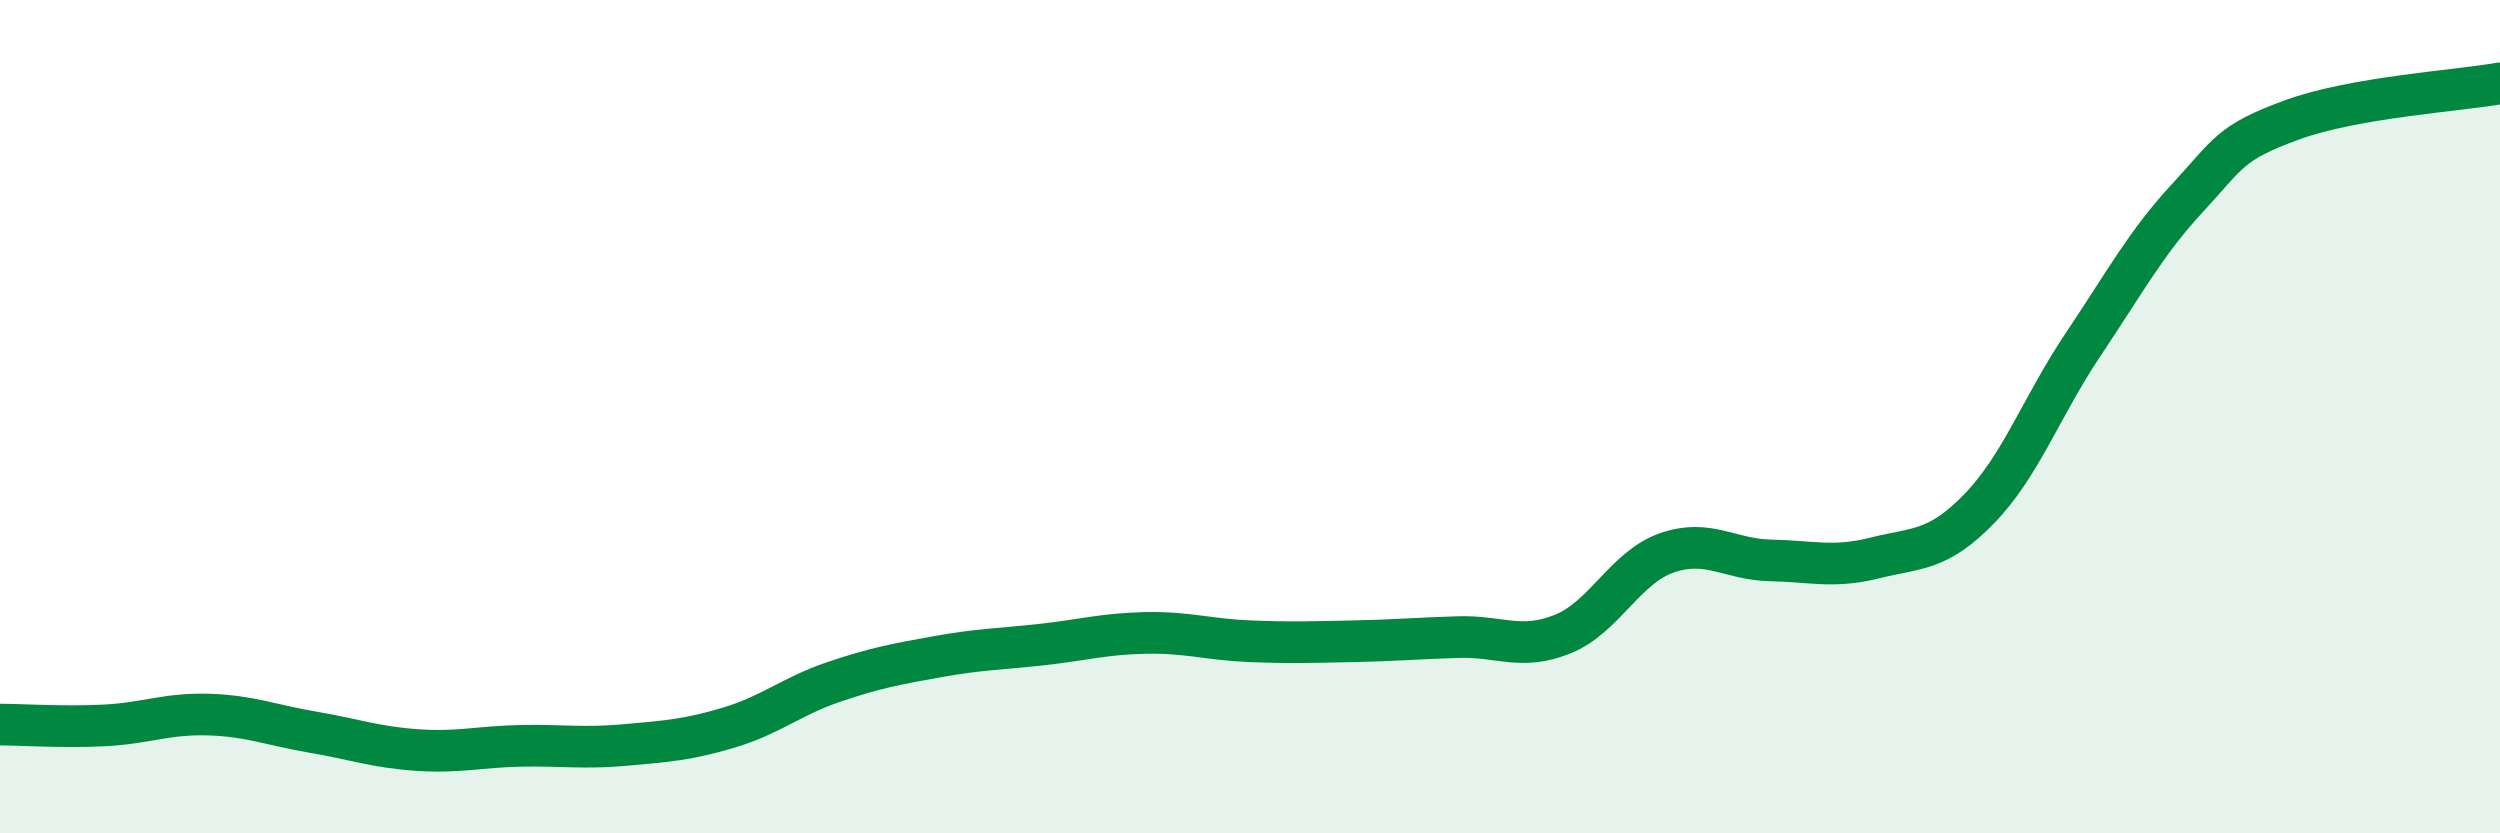
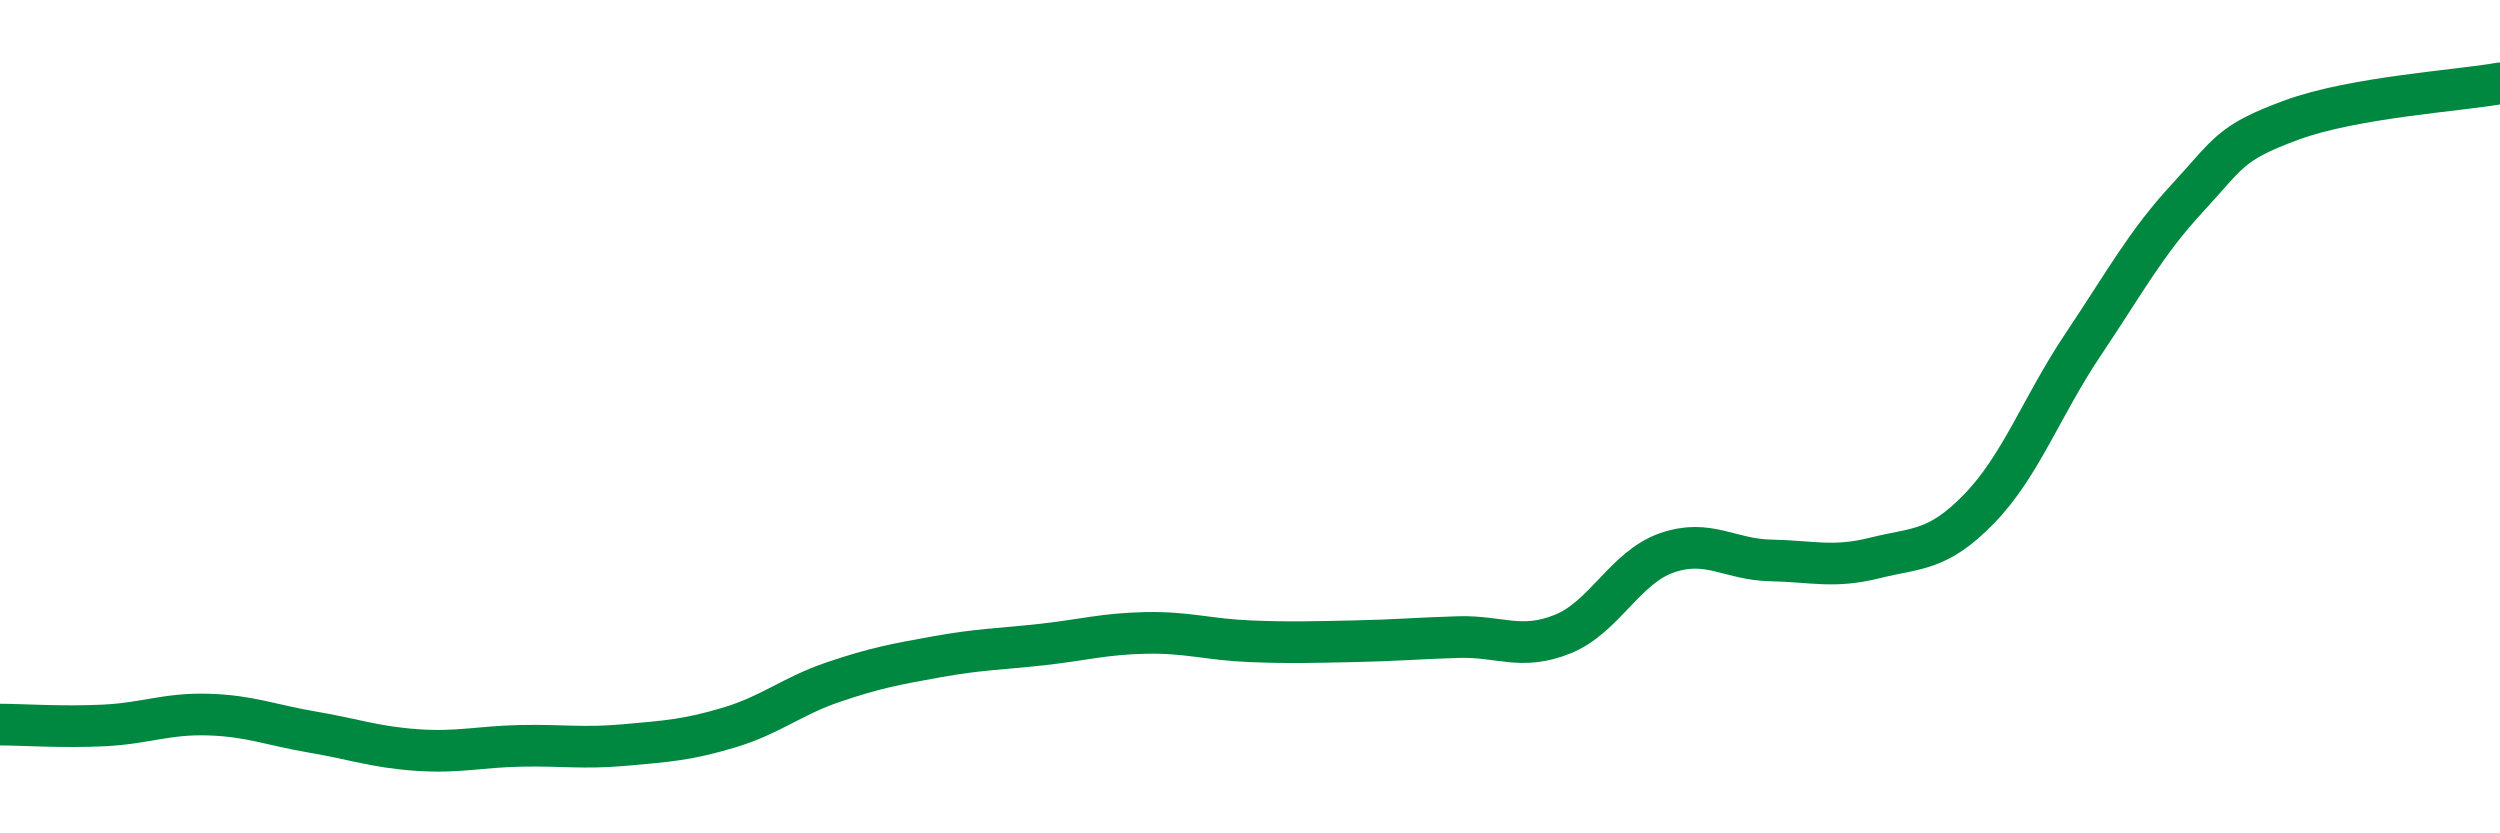
<svg xmlns="http://www.w3.org/2000/svg" width="60" height="20" viewBox="0 0 60 20">
-   <path d="M 0,17.39 C 0.5,17.39 1.5,17.46 2.5,17.41 C 3.5,17.36 4,17.12 5,17.15 C 6,17.18 6.5,17.4 7.5,17.57 C 8.5,17.74 9,17.93 10,18 C 11,18.07 11.5,17.92 12.5,17.9 C 13.5,17.88 14,17.97 15,17.88 C 16,17.79 16.5,17.76 17.5,17.46 C 18.5,17.16 19,16.71 20,16.37 C 21,16.03 21.5,15.94 22.5,15.76 C 23.5,15.58 24,15.58 25,15.47 C 26,15.36 26.5,15.21 27.5,15.19 C 28.5,15.17 29,15.35 30,15.39 C 31,15.43 31.5,15.41 32.5,15.39 C 33.5,15.37 34,15.32 35,15.29 C 36,15.26 36.5,15.62 37.5,15.22 C 38.5,14.82 39,13.62 40,13.27 C 41,12.92 41.5,13.43 42.5,13.45 C 43.5,13.47 44,13.64 45,13.39 C 46,13.14 46.5,13.24 47.5,12.21 C 48.5,11.18 49,9.75 50,8.26 C 51,6.77 51.5,5.83 52.5,4.75 C 53.5,3.67 53.5,3.43 55,2.88 C 56.5,2.33 59,2.18 60,2L60 20L0 20Z" fill="#008740" opacity="0.1" stroke-linecap="round" stroke-linejoin="round" />
  <path d="M 0,17.39 C 0.5,17.39 1.5,17.46 2.5,17.41 C 3.5,17.36 4,17.12 5,17.15 C 6,17.18 6.5,17.4 7.5,17.57 C 8.5,17.74 9,17.93 10,18 C 11,18.07 11.5,17.92 12.5,17.9 C 13.5,17.88 14,17.97 15,17.88 C 16,17.79 16.5,17.76 17.5,17.46 C 18.5,17.16 19,16.71 20,16.37 C 21,16.03 21.5,15.94 22.5,15.76 C 23.5,15.58 24,15.58 25,15.47 C 26,15.36 26.5,15.21 27.5,15.19 C 28.5,15.17 29,15.35 30,15.39 C 31,15.43 31.5,15.41 32.5,15.39 C 33.5,15.37 34,15.32 35,15.29 C 36,15.26 36.5,15.62 37.5,15.22 C 38.5,14.82 39,13.62 40,13.27 C 41,12.92 41.5,13.43 42.5,13.45 C 43.5,13.47 44,13.64 45,13.39 C 46,13.14 46.5,13.24 47.5,12.21 C 48.5,11.18 49,9.75 50,8.26 C 51,6.77 51.5,5.83 52.5,4.75 C 53.5,3.67 53.5,3.43 55,2.88 C 56.5,2.33 59,2.18 60,2" stroke="#008740" stroke-width="1" fill="none" stroke-linecap="round" stroke-linejoin="round" />
</svg>